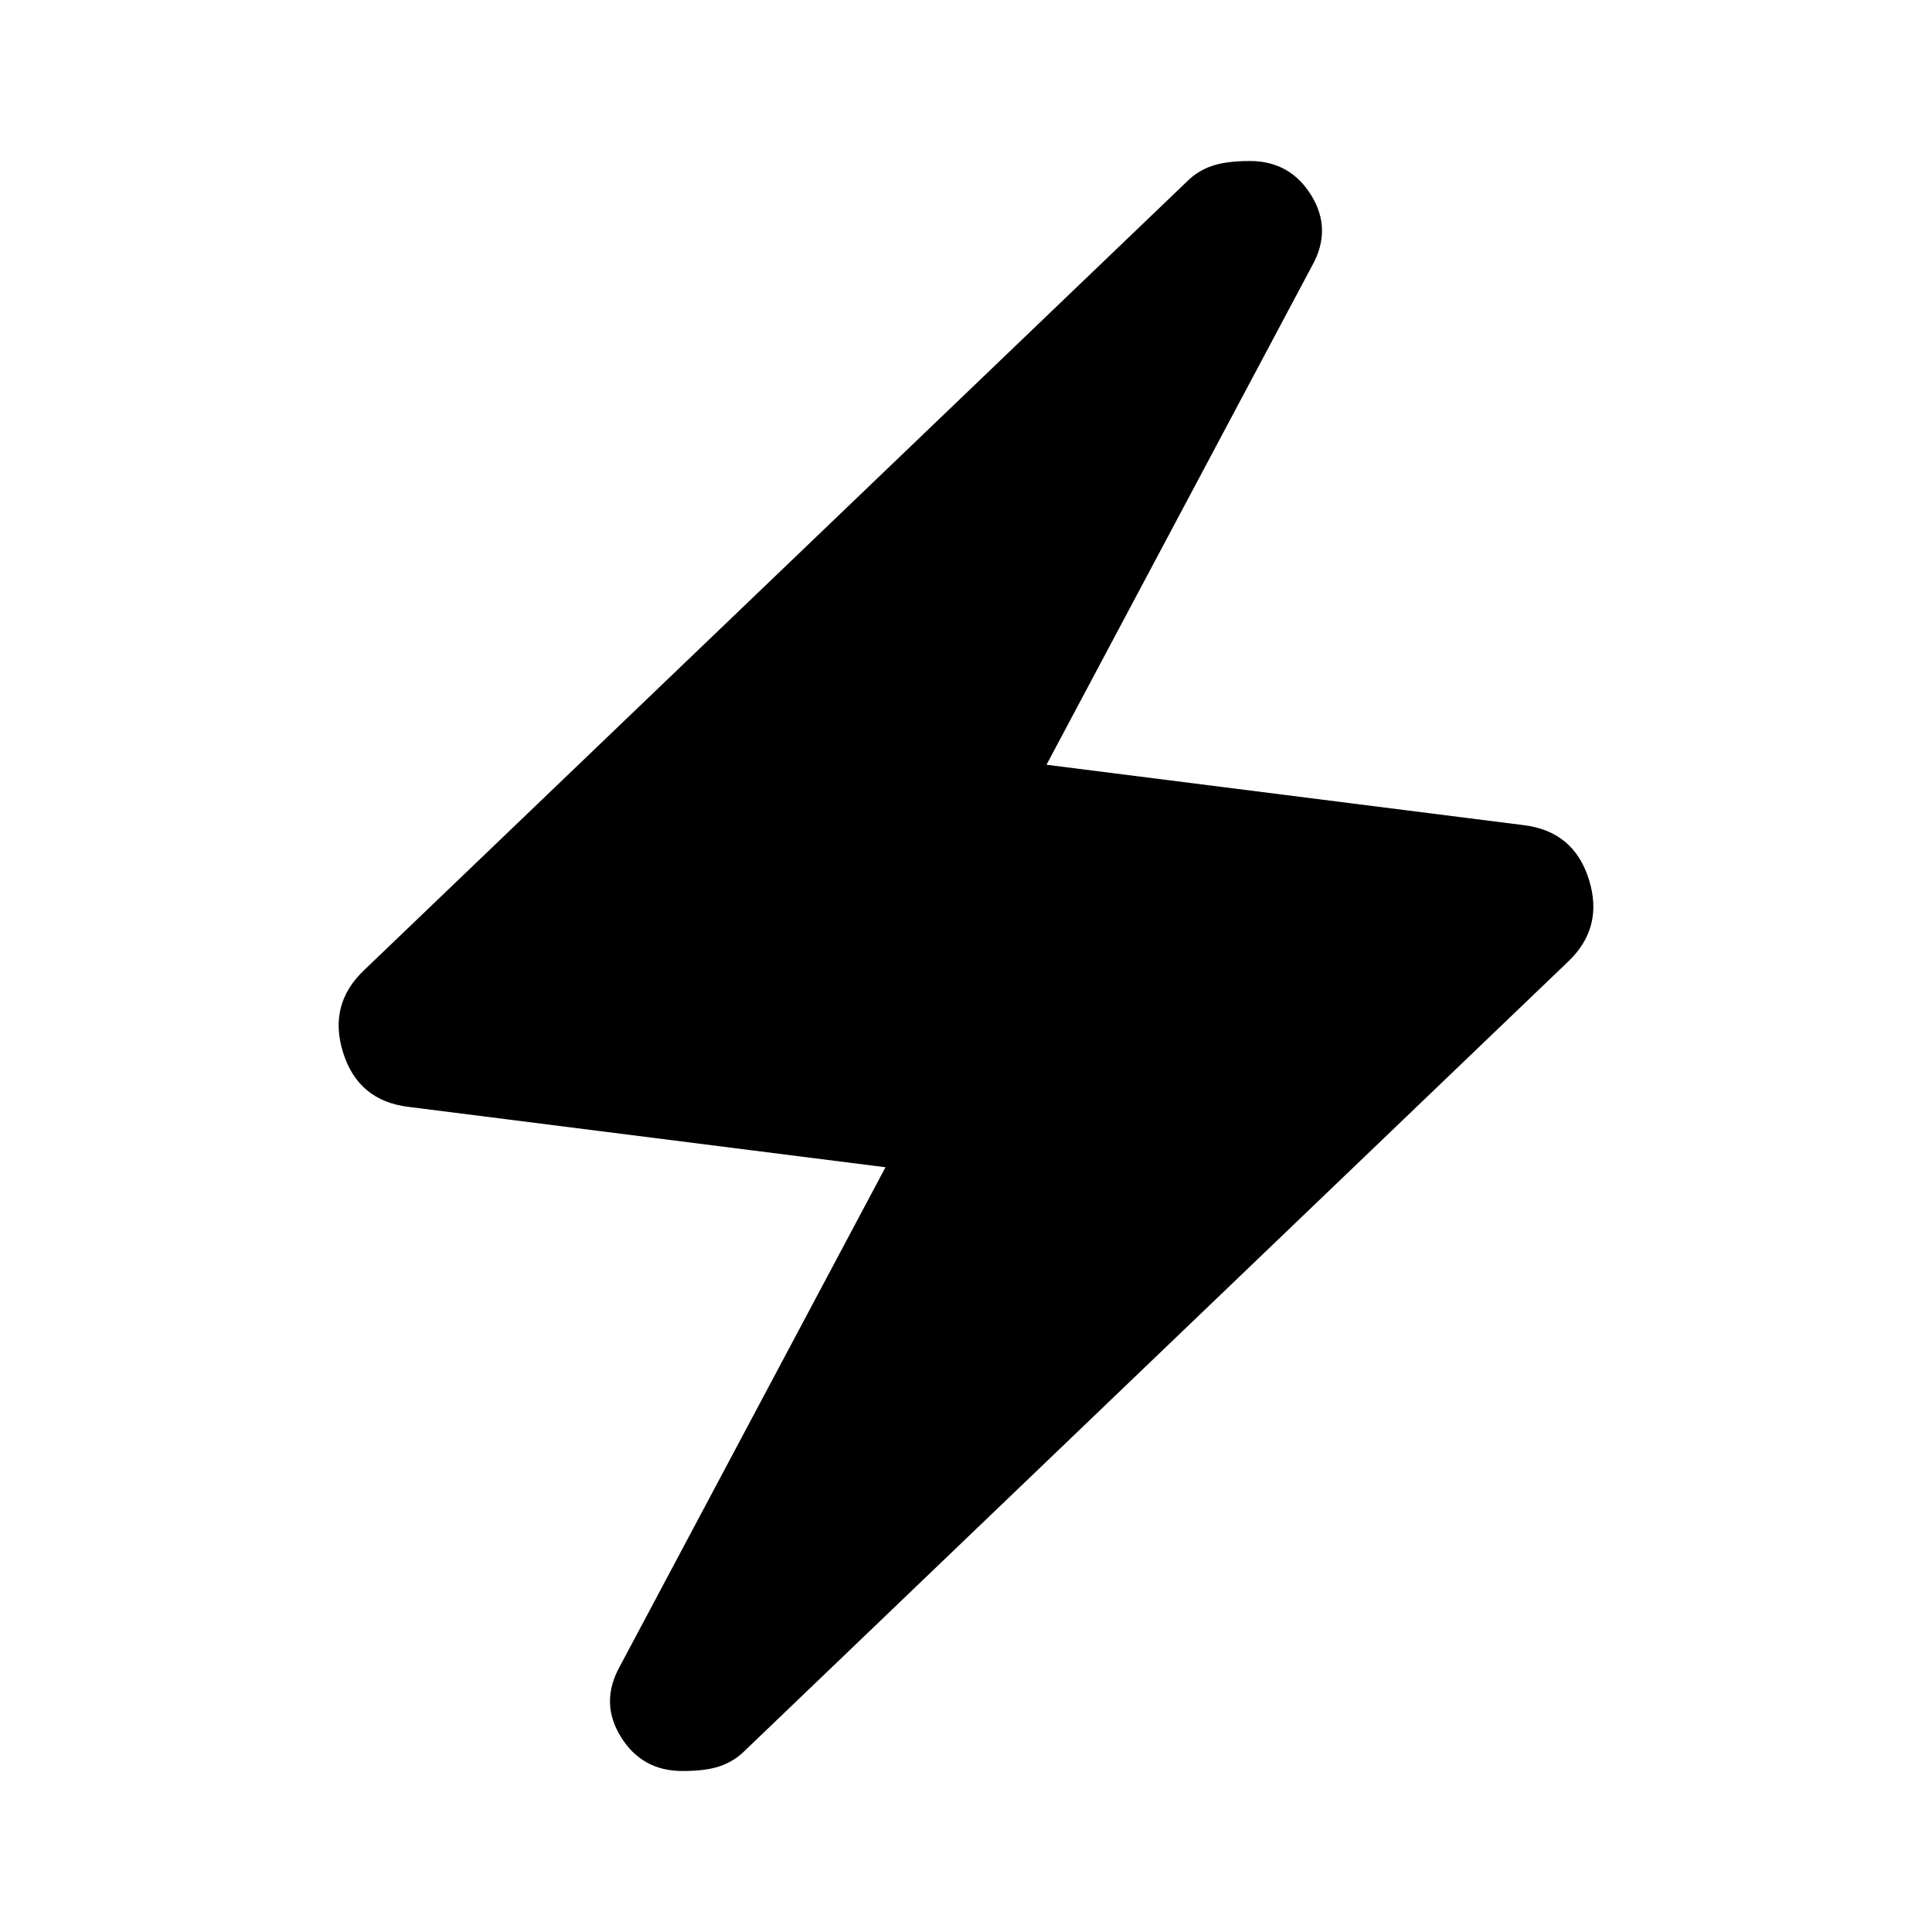
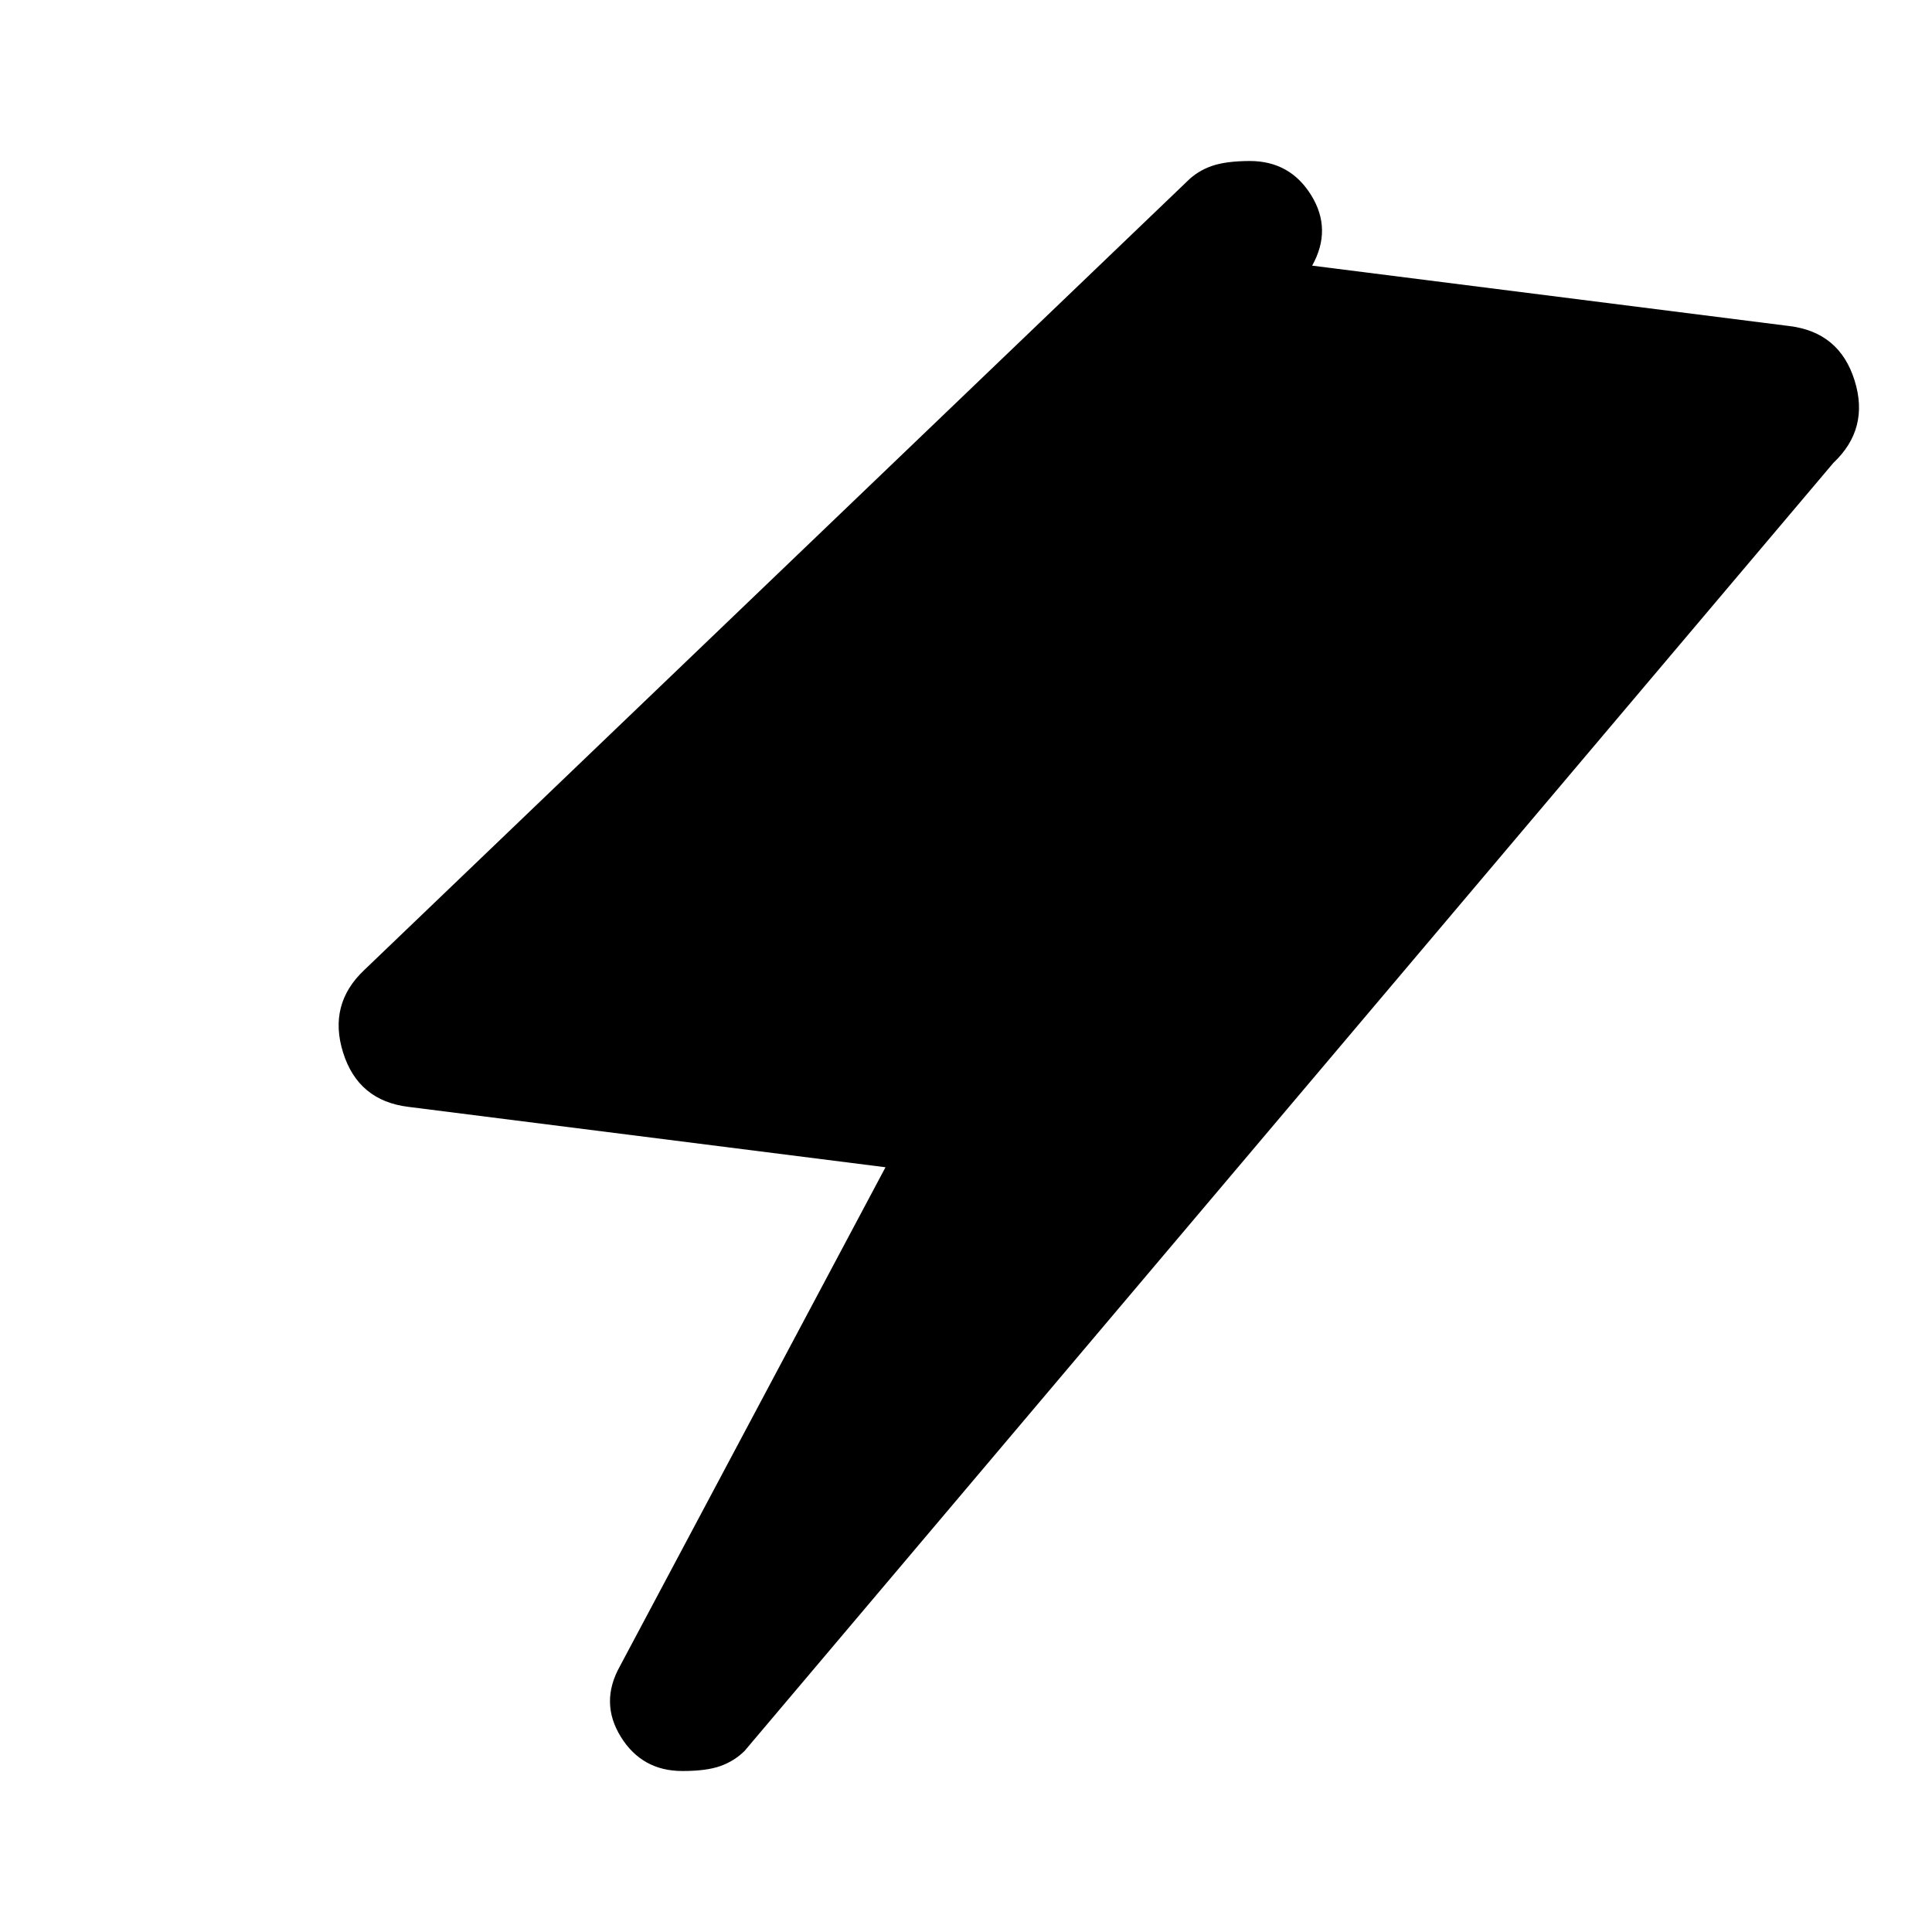
<svg xmlns="http://www.w3.org/2000/svg" width="800" height="800" viewBox="0 0 24 24">
-   <path fill="currentColor" d="m11 14.5l-5.925-.75q-.625-.075-.813-.675t.263-1.025l10.225-9.8q.125-.125.3-.187T15.525 2q.5 0 .763.425t.012.875L13 9.5l5.925.75q.625.075.813.675t-.263 1.025L9.25 21.75q-.125.125-.3.188T8.475 22q-.5 0-.763-.425T7.7 20.7z" />
+   <path fill="currentColor" d="m11 14.5l-5.925-.75q-.625-.075-.813-.675t.263-1.025l10.225-9.8q.125-.125.3-.187T15.525 2q.5 0 .763.425t.012.875l5.925.75q.625.075.813.675t-.263 1.025L9.25 21.75q-.125.125-.3.188T8.475 22q-.5 0-.763-.425T7.7 20.7z" />
</svg>